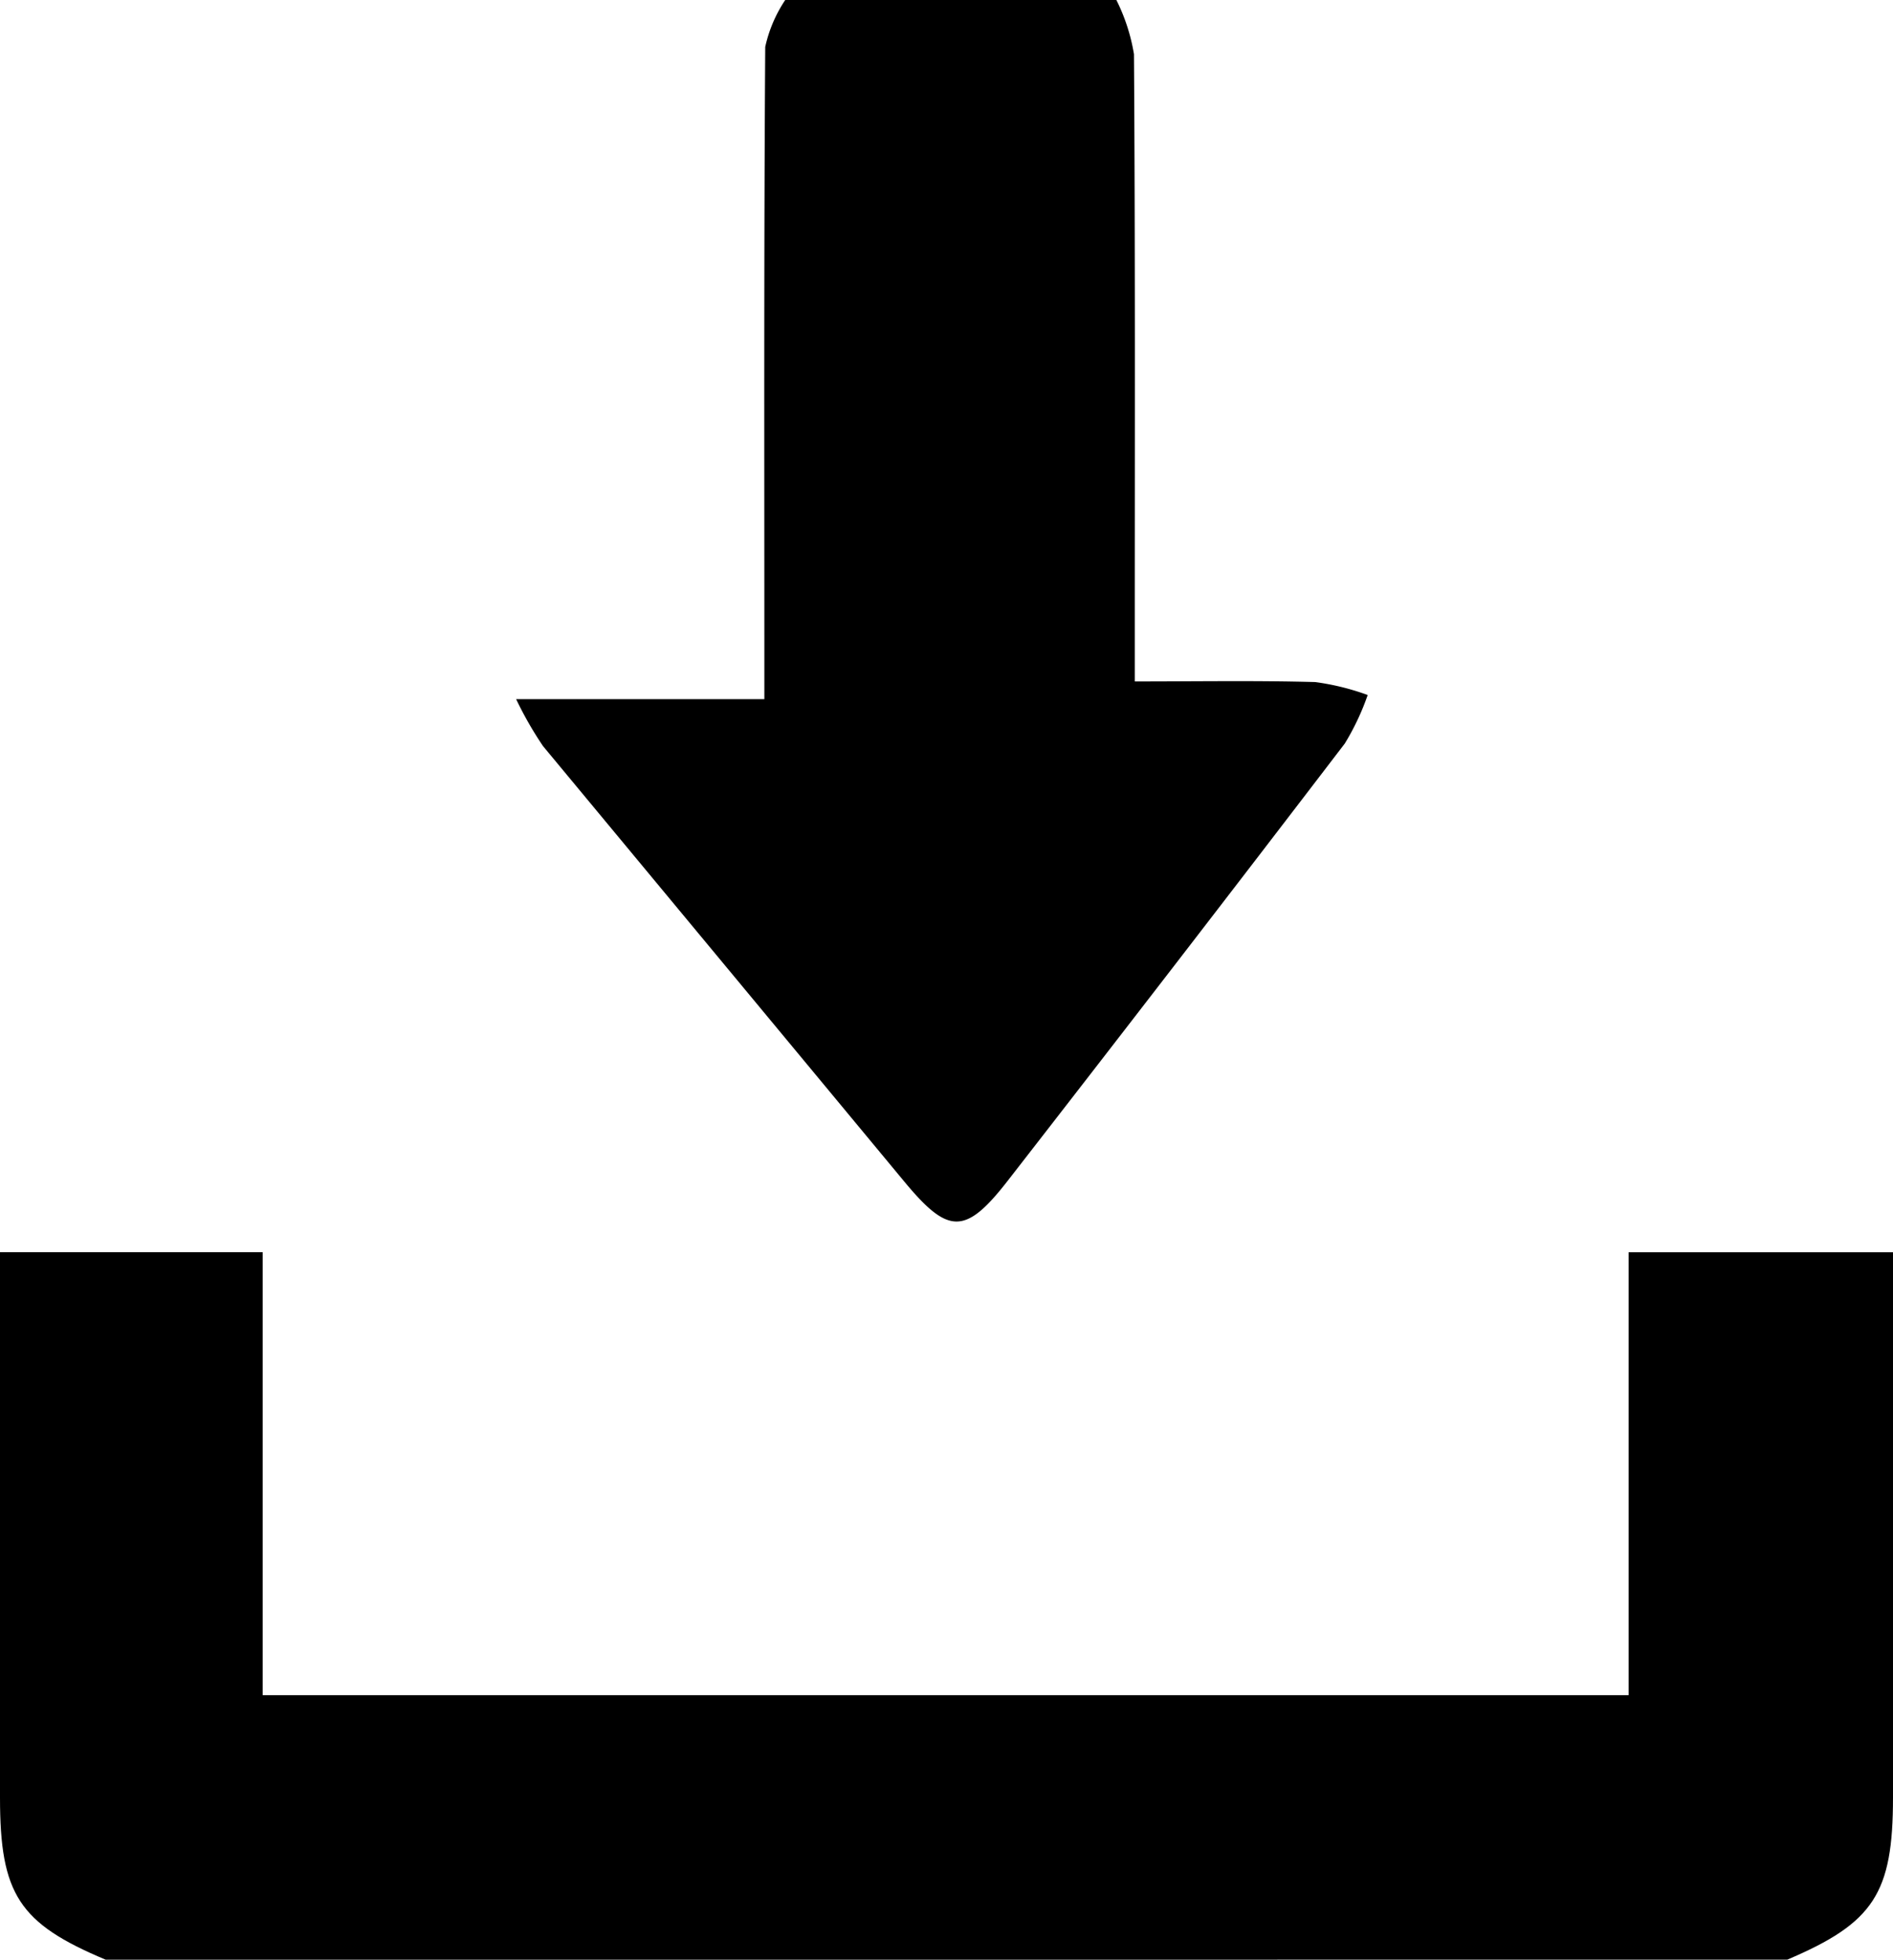
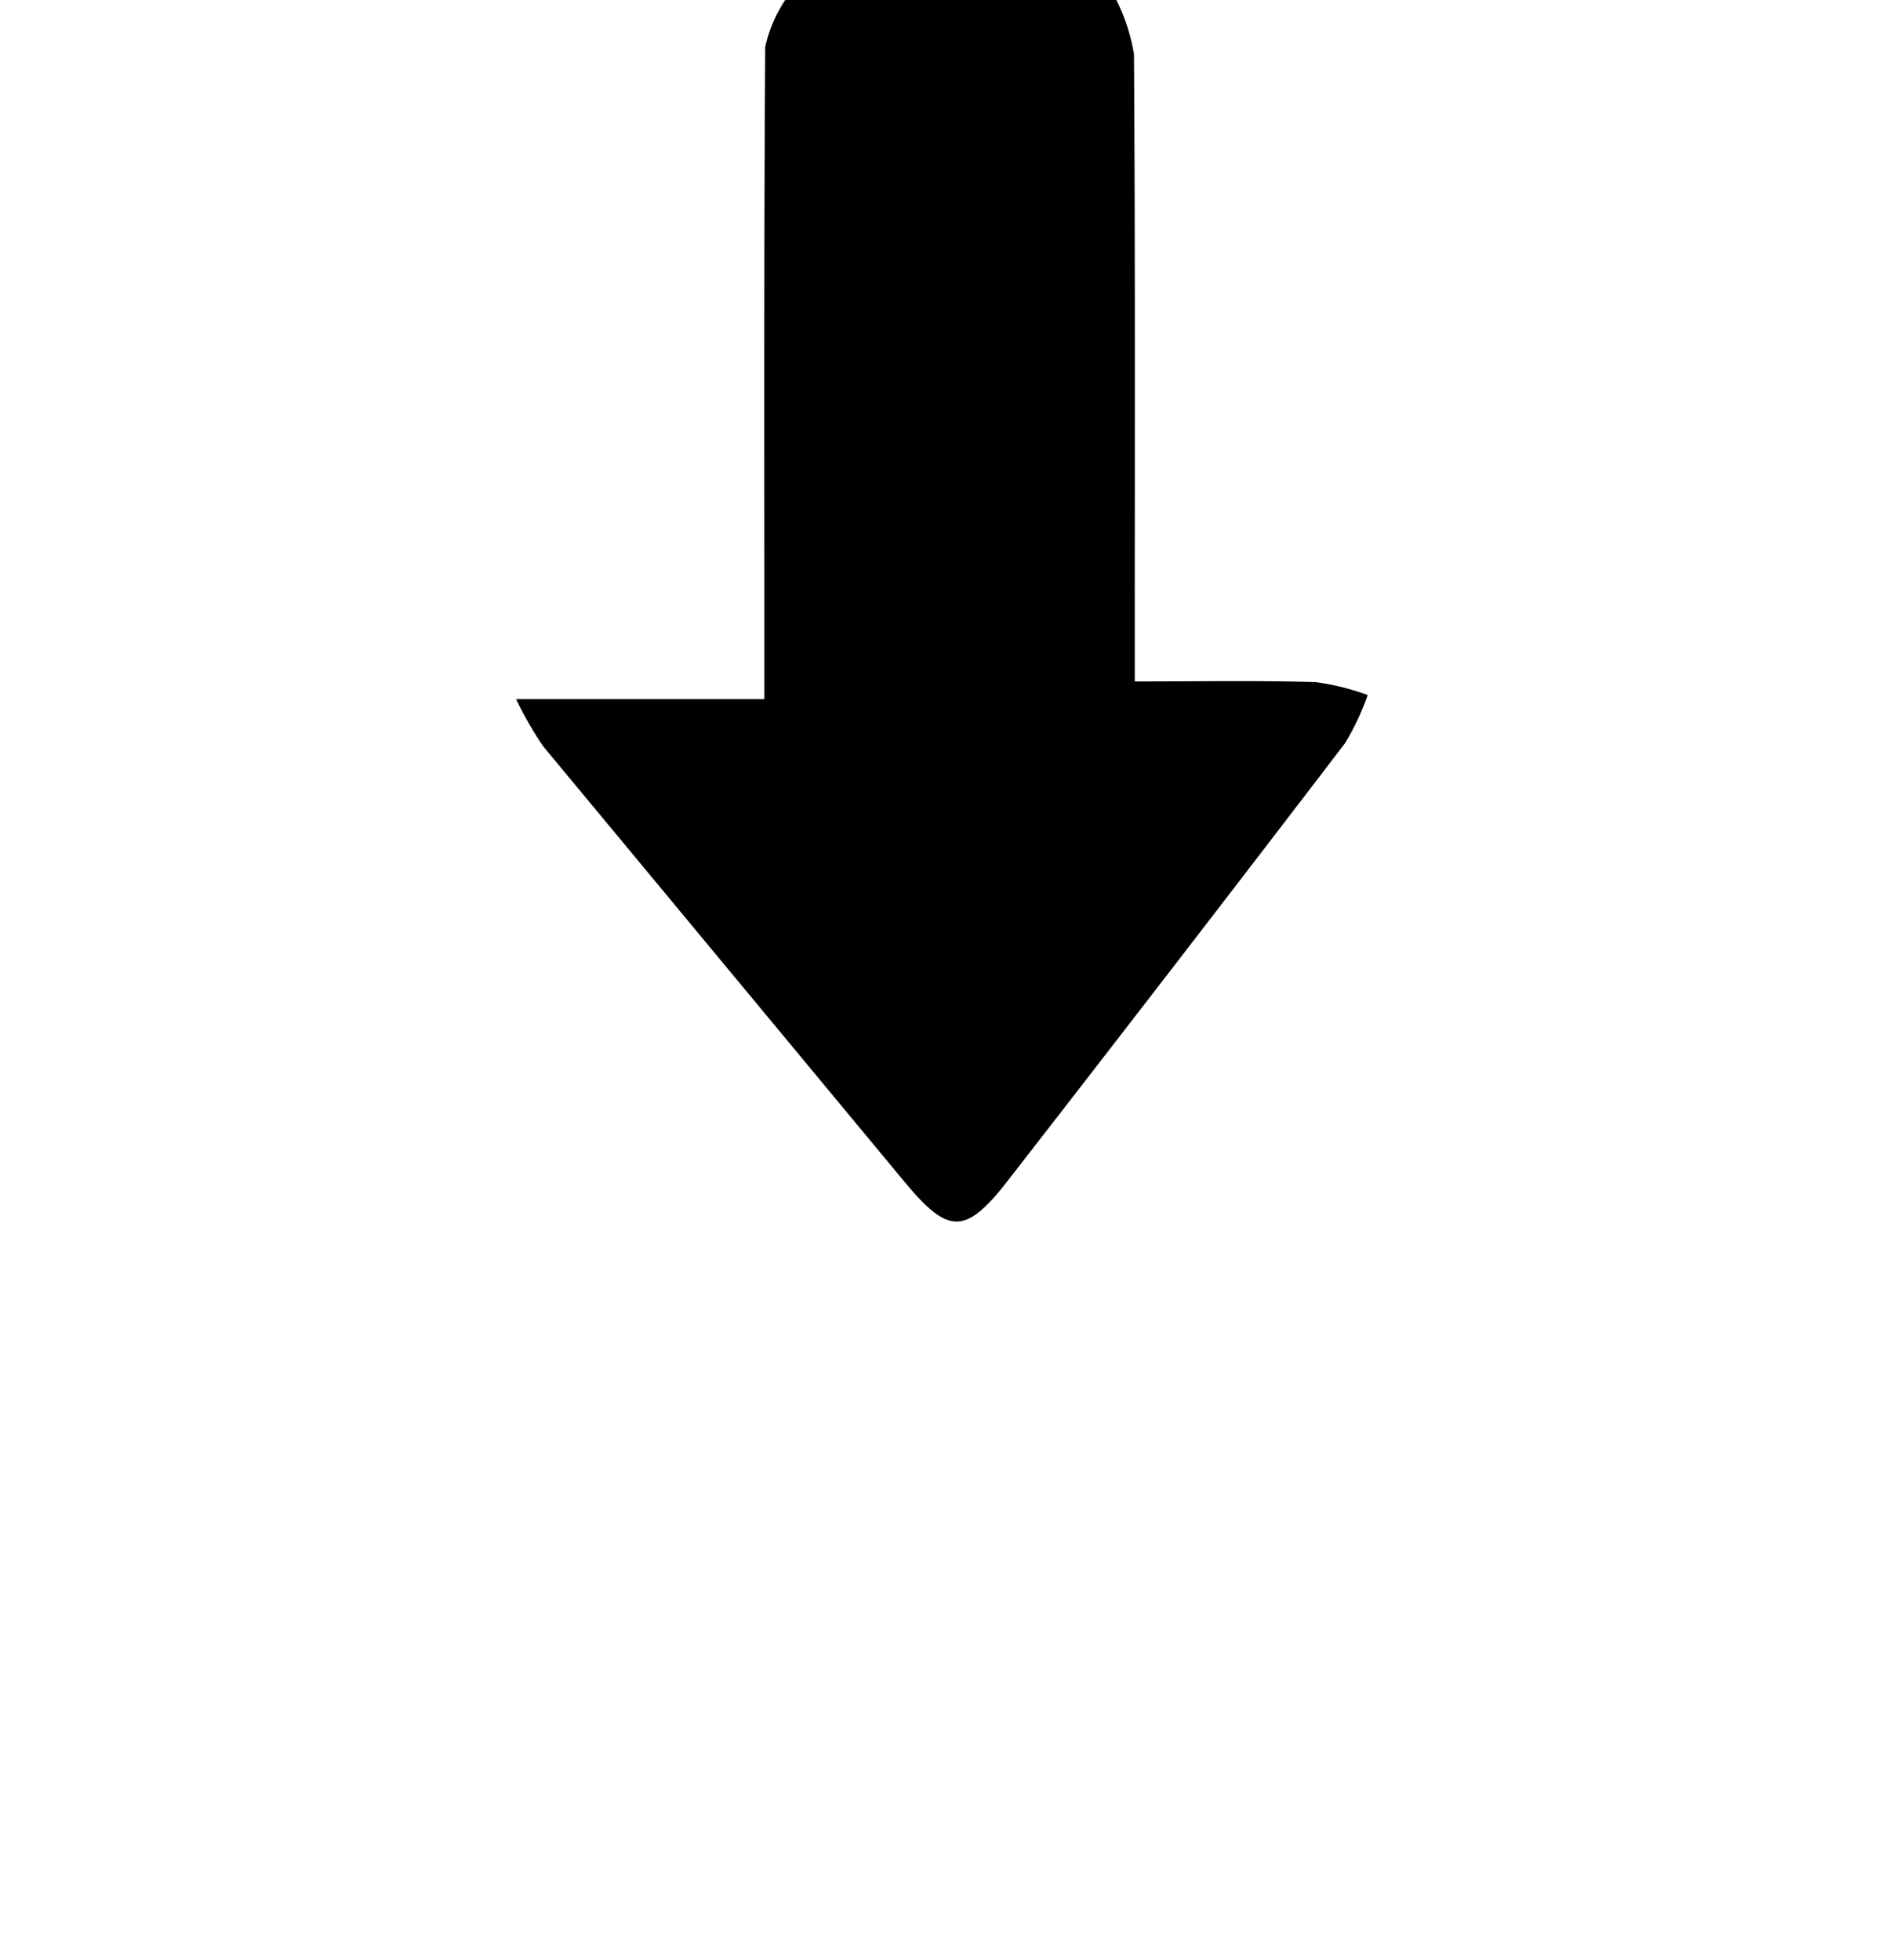
<svg xmlns="http://www.w3.org/2000/svg" width="30.551" height="31.634" viewBox="0 0 30.551 31.634">
-   <path d="M-225.429,1505.183c-1.4-.587-1.706-1.057-1.706-2.617q0-4.005,0-8.011v-.793h4.239v7.151h22.045v-7.15h4.267v1.7q0,3.549,0,7.1c0,1.55-.31,2.025-1.706,2.619Z" transform="translate(227.135 -1473.549)" />
  <path d="M-158.206,1350a3.063,3.063,0,0,1,.284.875c.021,3.09.013,6.18.013,9.271V1361c1.011,0,1.962-.016,2.912.01a4.005,4.005,0,0,1,.847.209,4.032,4.032,0,0,1-.37.784q-2.706,3.54-5.441,7.059c-.686.882-.961.865-1.672.006q-2.912-3.512-5.826-7.024a5.841,5.841,0,0,1-.434-.758h4.006v-.836c0-3.231-.008-6.462.014-9.693a2.225,2.225,0,0,1,.324-.759Z" transform="translate(176.223 -1350)" />
</svg>